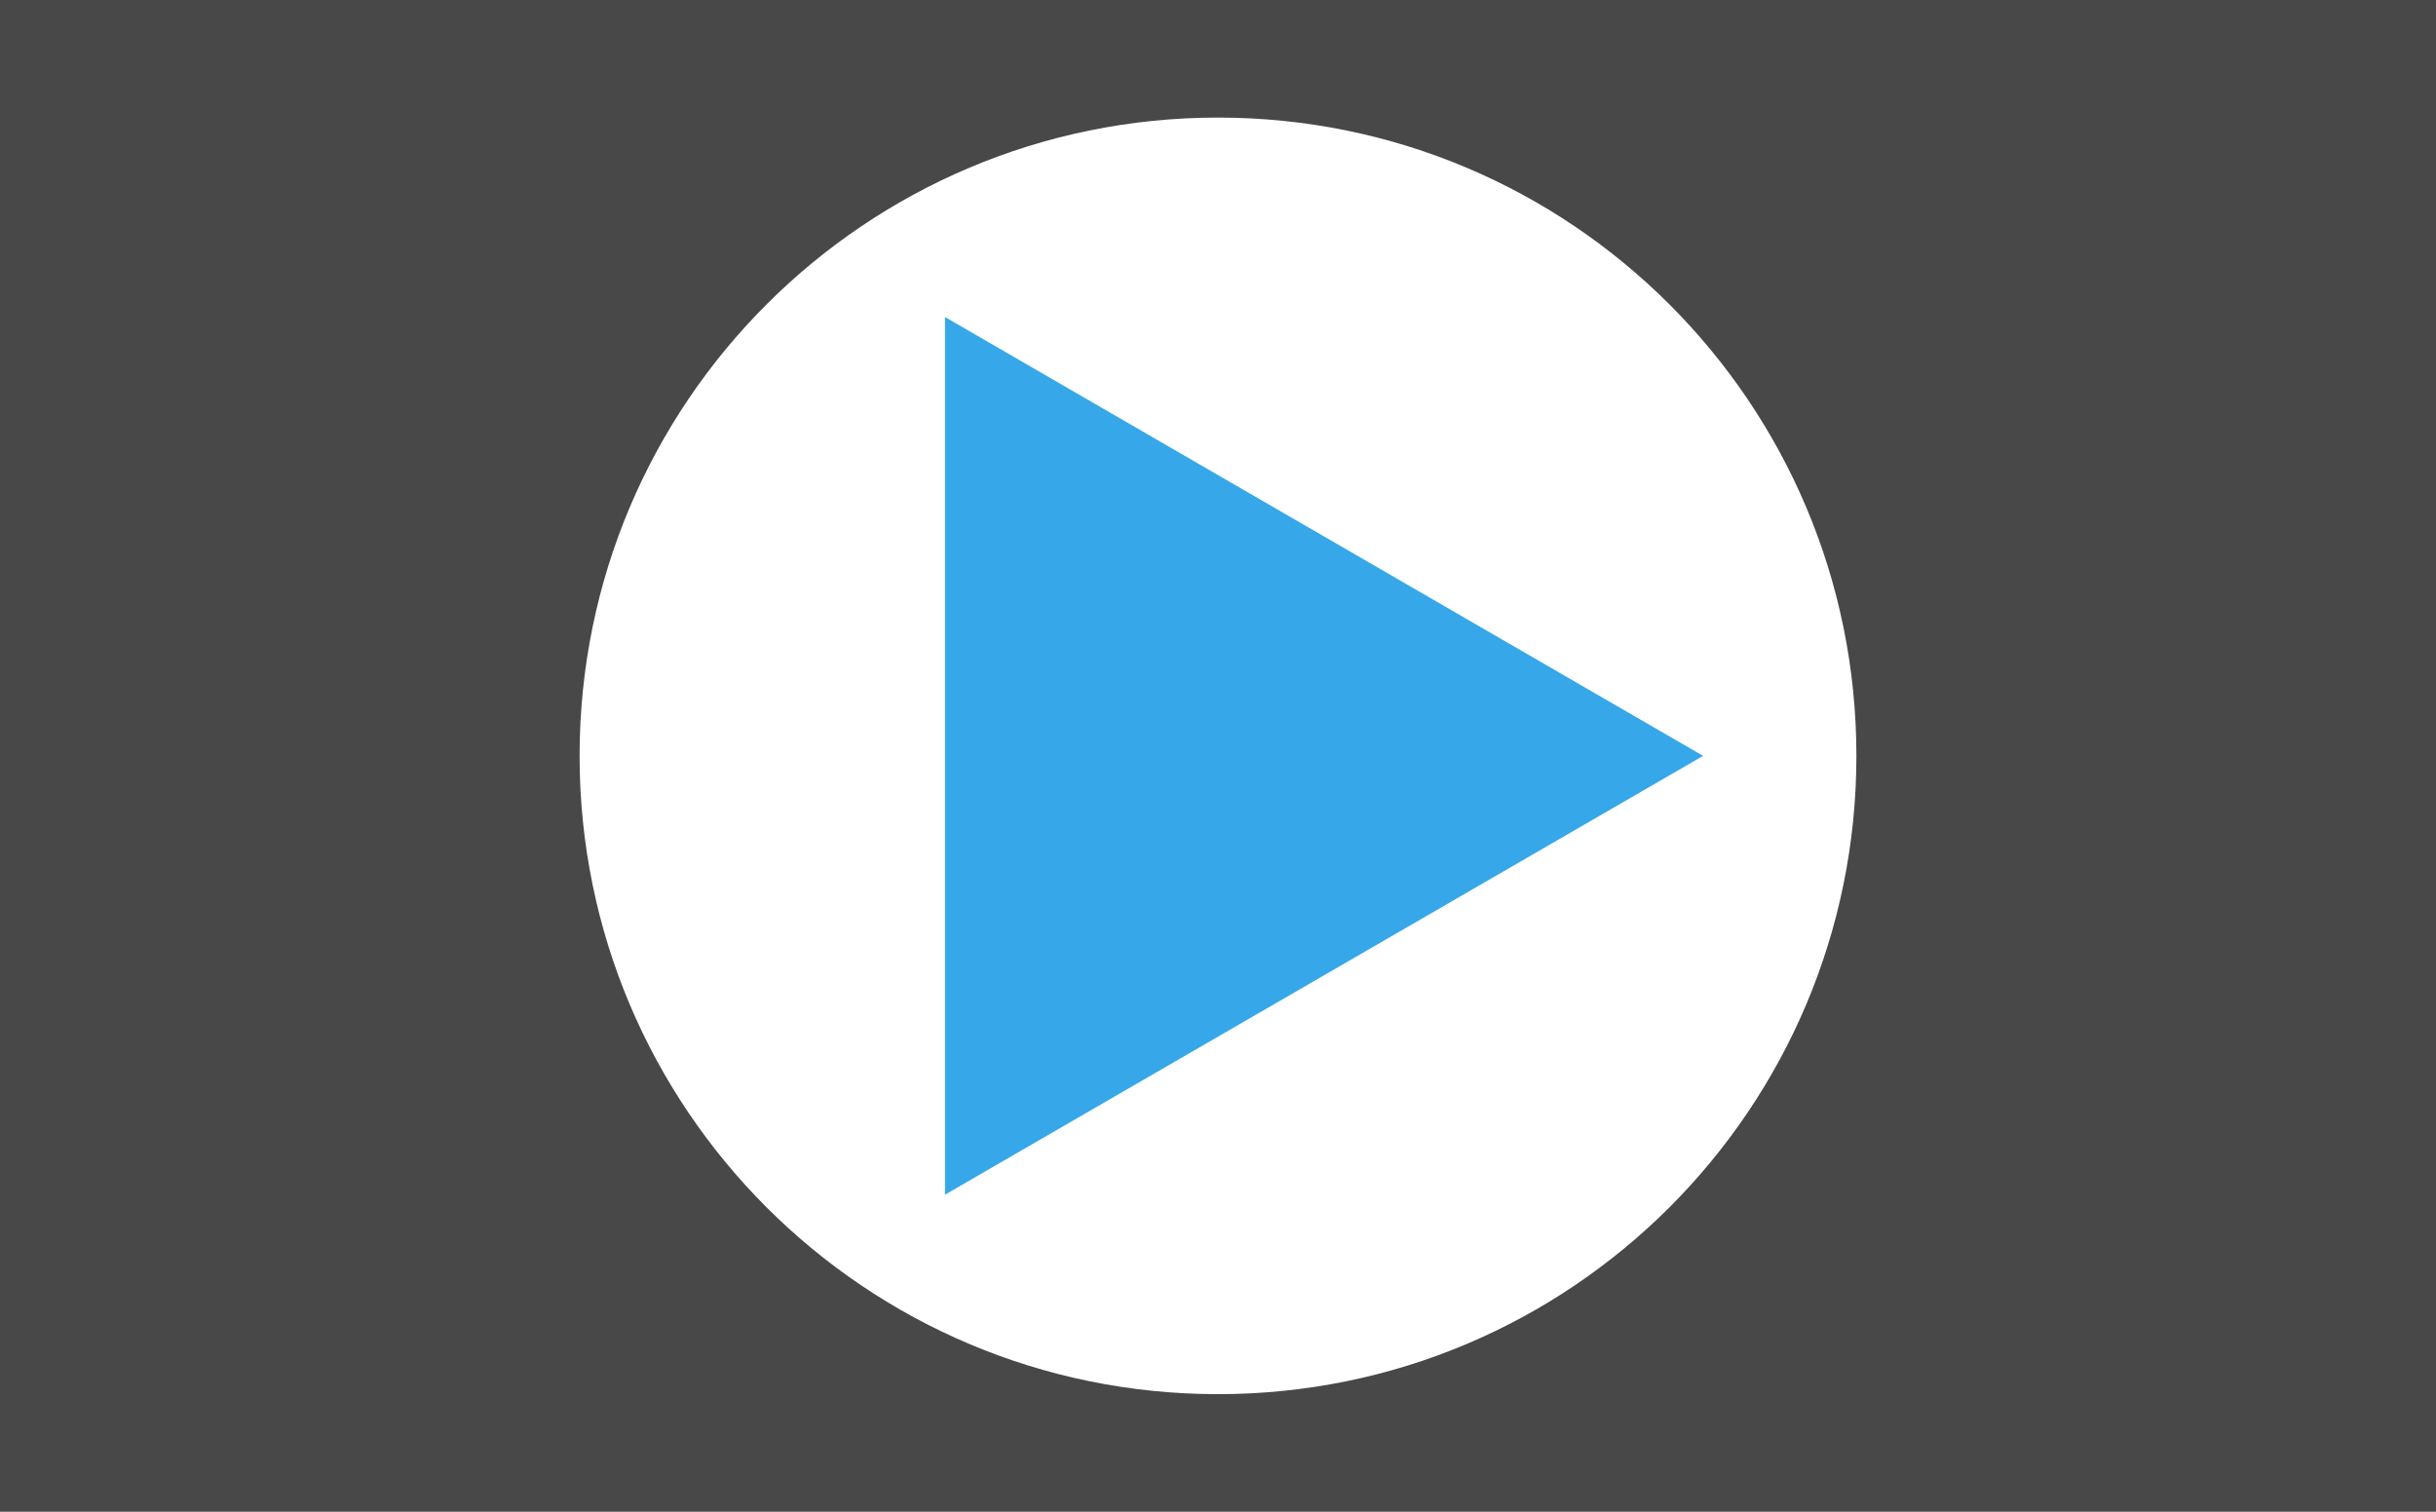
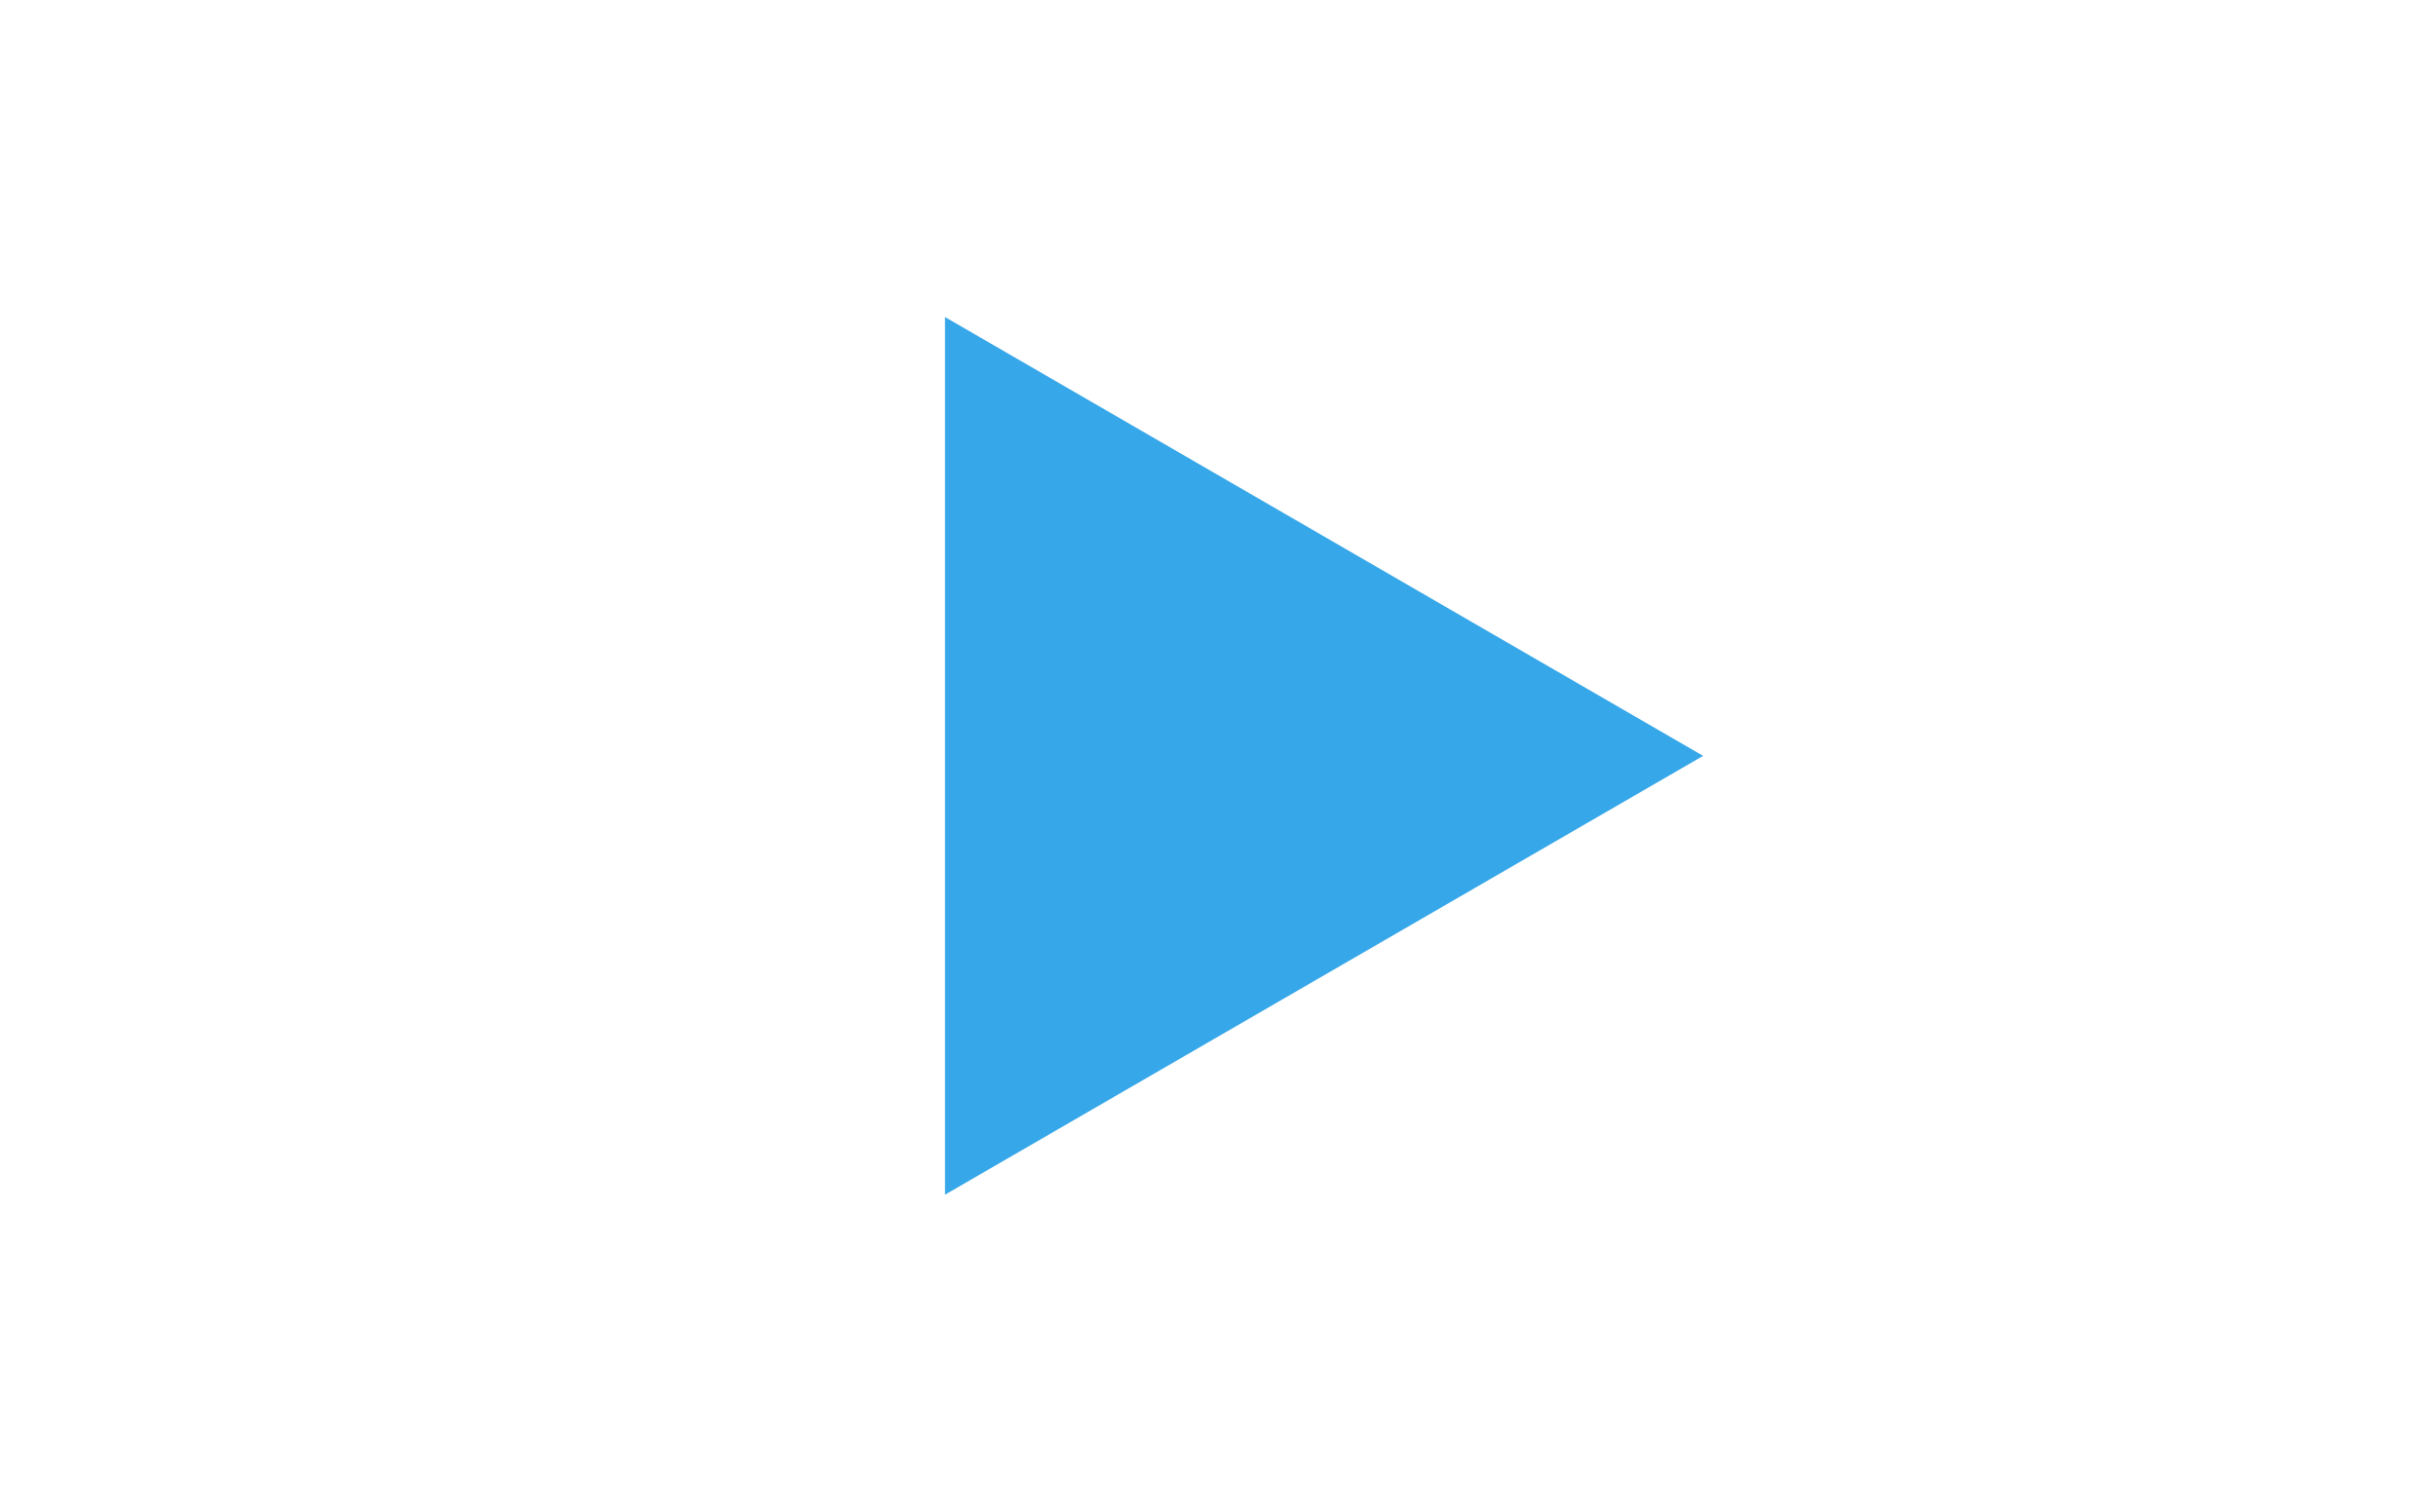
<svg xmlns="http://www.w3.org/2000/svg" version="1.1" x="0px" y="0px" viewBox="0 0 116 72" style="enable-background:new 0 0 116 72;" xml:space="preserve">
  <style type="text/css">
	.st0{fill:#B3B3B3;}
	.st1{fill:#FFFFFF;}
	.st2{fill:#E9E9E6;}
	.st3{opacity:0.5;}
	.st4{fill:none;stroke:#000000;stroke-width:0.344;stroke-linecap:round;stroke-linejoin:round;stroke-miterlimit:10;}
	.st5{fill:none;stroke:#000000;stroke-width:0.688;stroke-linecap:round;stroke-linejoin:round;stroke-miterlimit:10;}
	.st6{fill:none;stroke:#000000;stroke-linecap:round;stroke-linejoin:round;stroke-miterlimit:10;}
	.st7{fill:#E6E7E5;}
	.st8{fill:none;stroke:#000000;stroke-width:0.5;stroke-linecap:round;stroke-linejoin:round;stroke-miterlimit:10;}
	.st9{clip-path:url(#SVGID_6_);fill:url(#SVGID_7_);}
	.st10{opacity:0.4;clip-path:url(#SVGID_6_);}
	.st11{fill:#D6D6D6;}
	.st12{fill:#C0C0C0;}
	.st13{clip-path:url(#SVGID_6_);fill:url(#SVGID_8_);}
	.st14{opacity:0.7;clip-path:url(#SVGID_6_);}
	.st15{filter:url(#Adobe_OpacityMaskFilter);}
	.st16{mask:url(#SVGID_9_);}
	.st17{fill:#DF4E10;}
	.st18{clip-path:url(#SVGID_6_);}
	.st19{filter:url(#Adobe_OpacityMaskFilter_1_);}
	.st20{mask:url(#SVGID_10_);}
	.st21{fill:none;stroke:#F5F5F5;stroke-width:3.92;stroke-miterlimit:10;}
	.st22{opacity:0.5;clip-path:url(#SVGID_6_);fill:url(#SVGID_14_);}
	.st23{clip-path:url(#SVGID_6_);fill:#AAAAAA;}
	.st24{clip-path:url(#SVGID_6_);fill:#939393;}
	.st25{clip-path:url(#SVGID_6_);fill:#D6D6D6;}
	.st26{clip-path:url(#SVGID_6_);fill:#C0C0C0;}
	.st27{clip-path:url(#SVGID_6_);fill:none;stroke:#EBEBEB;stroke-width:2.477;stroke-miterlimit:10;}
	.st28{opacity:0.6;clip-path:url(#SVGID_6_);fill:#636363;}
	.st29{opacity:0.9;clip-path:url(#SVGID_6_);fill:#C0C0C0;}
	.st30{opacity:0.57;fill:url(#SVGID_15_);}
	.st31{opacity:0.57;fill:url(#SVGID_16_);}
	.st32{opacity:0.57;fill:url(#SVGID_17_);}
	.st33{opacity:0.57;fill:url(#SVGID_18_);}
	.st34{opacity:0.57;fill:url(#SVGID_19_);}
	.st35{opacity:0.57;fill:url(#SVGID_20_);}
	.st36{opacity:0.57;fill:url(#SVGID_21_);}
	.st37{opacity:0.88;fill:url(#SVGID_22_);}
	.st38{opacity:0.88;fill:url(#SVGID_23_);}
	.st39{opacity:0.88;fill:url(#SVGID_24_);}
	.st40{opacity:0.88;fill:url(#SVGID_25_);}
	.st41{opacity:0.57;fill:url(#SVGID_26_);}
	.st42{opacity:0.57;fill:url(#SVGID_27_);}
	.st43{opacity:0.57;fill:url(#SVGID_28_);}
	.st44{opacity:0.57;fill:url(#SVGID_29_);}
	.st45{opacity:0.57;fill:url(#SVGID_30_);}
	.st46{opacity:0.57;fill:url(#SVGID_31_);}
	.st47{opacity:0.57;fill:url(#SVGID_32_);}
	.st48{opacity:0.88;fill:url(#SVGID_33_);}
	.st49{opacity:0.88;fill:url(#SVGID_34_);}
	.st50{opacity:0.88;fill:url(#SVGID_35_);}
	.st51{opacity:0.88;fill:url(#SVGID_36_);}
	.st52{opacity:0.5;clip-path:url(#SVGID_6_);}
	.st53{opacity:0.57;fill:url(#SVGID_37_);}
	.st54{opacity:0.57;fill:url(#SVGID_38_);}
	.st55{opacity:0.57;fill:url(#SVGID_39_);}
	.st56{opacity:0.57;fill:url(#SVGID_40_);}
	.st57{opacity:0.57;fill:url(#SVGID_41_);}
	.st58{opacity:0.57;fill:url(#SVGID_42_);}
	.st59{opacity:0.57;fill:url(#SVGID_43_);}
	.st60{opacity:0.88;fill:url(#SVGID_44_);}
	.st61{opacity:0.88;fill:url(#SVGID_45_);}
	.st62{opacity:0.88;fill:url(#SVGID_46_);}
	.st63{opacity:0.88;fill:url(#SVGID_47_);}
	.st64{opacity:0.57;fill:url(#SVGID_48_);}
	.st65{opacity:0.57;fill:url(#SVGID_49_);}
	.st66{opacity:0.57;fill:url(#SVGID_50_);}
	.st67{opacity:0.57;fill:url(#SVGID_51_);}
	.st68{opacity:0.57;fill:url(#SVGID_52_);}
	.st69{opacity:0.57;fill:url(#SVGID_53_);}
	.st70{opacity:0.57;fill:url(#SVGID_54_);}
	.st71{opacity:0.88;fill:url(#SVGID_55_);}
	.st72{opacity:0.88;fill:url(#SVGID_56_);}
	.st73{opacity:0.88;fill:url(#SVGID_57_);}
	.st74{opacity:0.88;fill:url(#SVGID_58_);}
	.st75{opacity:0.57;fill:url(#SVGID_59_);}
	.st76{opacity:0.57;fill:url(#SVGID_60_);}
	.st77{opacity:0.57;fill:url(#SVGID_61_);}
	.st78{opacity:0.57;fill:url(#SVGID_62_);}
	.st79{opacity:0.57;fill:url(#SVGID_63_);}
	.st80{opacity:0.57;fill:url(#SVGID_64_);}
	.st81{opacity:0.57;fill:url(#SVGID_65_);}
	.st82{opacity:0.88;fill:url(#SVGID_66_);}
	.st83{opacity:0.88;fill:url(#SVGID_67_);}
	.st84{opacity:0.88;fill:url(#SVGID_68_);}
	.st85{opacity:0.88;fill:url(#SVGID_69_);}
	.st86{fill:none;stroke:#FFFFFF;stroke-width:3.92;stroke-miterlimit:10;}
	.st87{filter:url(#Adobe_OpacityMaskFilter_2_);}
	.st88{mask:url(#SVGID_70_);}
	.st89{fill:#636363;}
	.st90{fill:#7C7C7C;}
	.st91{fill:#292929;}
	.st92{opacity:0.5;fill:#7C7C7C;}
	.st93{opacity:0.6;fill:#7C7C7C;}
	.st94{clip-path:url(#SVGID_6_);fill:#FFFFFF;}
	.st95{opacity:0.9;fill:#292929;}
	.st96{opacity:0.9;fill:#939393;}
	.st97{fill:#F5F5F5;}
	.st98{filter:url(#Adobe_OpacityMaskFilter_3_);}
	.st99{mask:url(#SVGID_71_);}
	.st100{filter:url(#Adobe_OpacityMaskFilter_4_);}
	.st101{mask:url(#SVGID_74_);}
	.st102{opacity:0.5;fill:url(#SVGID_75_);}
	.st103{filter:url(#Adobe_OpacityMaskFilter_5_);}
	.st104{mask:url(#SVGID_76_);}
	.st105{filter:url(#Adobe_OpacityMaskFilter_6_);}
	.st106{mask:url(#SVGID_79_);}
	.st107{opacity:0.5;fill:url(#SVGID_80_);}
	.st108{filter:url(#Adobe_OpacityMaskFilter_7_);}
	.st109{mask:url(#SVGID_81_);}
	.st110{filter:url(#Adobe_OpacityMaskFilter_8_);}
	.st111{mask:url(#SVGID_84_);}
	.st112{fill:#555555;}
	.st113{filter:url(#Adobe_OpacityMaskFilter_9_);}
	.st114{mask:url(#SVGID_85_);}
	.st115{filter:url(#Adobe_OpacityMaskFilter_10_);}
	.st116{mask:url(#SVGID_86_);}
	.st117{fill-rule:evenodd;clip-rule:evenodd;fill:#DF4E10;}
	.st118{filter:url(#Adobe_OpacityMaskFilter_11_);}
	.st119{mask:url(#SVGID_87_);}
	.st120{filter:url(#Adobe_OpacityMaskFilter_12_);}
	.st121{mask:url(#SVGID_88_);}
	.st122{fill:url(#SVGID_89_);}
	.st123{fill:url(#SVGID_90_);}
	.st124{fill:url(#SVGID_91_);}
	.st125{fill:url(#SVGID_92_);}
	.st126{fill:#DF4E10;stroke:#FFFFFF;stroke-width:6.86;stroke-miterlimit:10;}
	.st127{fill-rule:evenodd;clip-rule:evenodd;fill:#DF4E10;stroke:#FFFFFF;stroke-width:6.86;stroke-miterlimit:10;}
	.st128{clip-path:url(#SVGID_94_);}
	.st129{opacity:0.8;}
	.st130{fill:url(#SVGID_95_);stroke:#FFFFFF;stroke-width:5.096;stroke-miterlimit:10;}
	.st131{fill:url(#SVGID_96_);stroke:#FFFFFF;stroke-width:5.096;stroke-miterlimit:10;}
	.st132{fill:url(#SVGID_97_);stroke:#FFFFFF;stroke-width:5.096;stroke-miterlimit:10;}
	.st133{fill:url(#SVGID_98_);stroke:#FFFFFF;stroke-width:5.096;stroke-miterlimit:10;}
	.st134{fill:url(#SVGID_99_);stroke:#FFFFFF;stroke-width:5.096;stroke-miterlimit:10;}
	.st135{fill:#484848;}
	.st136{filter:url(#Adobe_OpacityMaskFilter_13_);}
	.st137{mask:url(#SVGID_100_);}
	.st138{opacity:0.3;clip-path:url(#SVGID_102_);fill:#36A7E9;}
	.st139{opacity:0.3;clip-path:url(#SVGID_104_);fill:#36A7E9;}
	.st140{opacity:0.3;clip-path:url(#SVGID_106_);fill:#36A7E9;}
	.st141{opacity:0.3;clip-path:url(#SVGID_108_);fill:#36A7E9;}
	.st142{opacity:0.3;clip-path:url(#SVGID_110_);fill:#36A7E9;}
	.st143{opacity:0.3;clip-path:url(#SVGID_112_);fill:#36A7E9;}
	.st144{opacity:0.3;clip-path:url(#SVGID_114_);fill:#36A7E9;}
	.st145{fill:#5691CE;}
	.st146{fill:#36A7E9;}
	.st147{fill:#239D46;}
	.st148{clip-path:url(#SVGID_116_);fill:url(#SVGID_117_);}
	.st149{opacity:0.4;clip-path:url(#SVGID_116_);}
	.st150{clip-path:url(#SVGID_116_);fill:url(#SVGID_118_);}
	.st151{opacity:0.7;clip-path:url(#SVGID_116_);}
	.st152{filter:url(#Adobe_OpacityMaskFilter_14_);}
	.st153{mask:url(#SVGID_119_);}
	.st154{clip-path:url(#SVGID_116_);}
	.st155{filter:url(#Adobe_OpacityMaskFilter_15_);}
	.st156{mask:url(#SVGID_120_);}
	.st157{opacity:0.5;clip-path:url(#SVGID_116_);fill:url(#SVGID_124_);}
	.st158{clip-path:url(#SVGID_116_);fill:#AAAAAA;}
	.st159{clip-path:url(#SVGID_116_);fill:#939393;}
	.st160{clip-path:url(#SVGID_116_);fill:#D6D6D6;}
	.st161{clip-path:url(#SVGID_116_);fill:#C0C0C0;}
	.st162{clip-path:url(#SVGID_116_);fill:none;stroke:#EBEBEB;stroke-width:2.477;stroke-miterlimit:10;}
	.st163{opacity:0.6;clip-path:url(#SVGID_116_);fill:#636363;}
	.st164{opacity:0.9;clip-path:url(#SVGID_116_);fill:#C0C0C0;}
	.st165{opacity:0.57;fill:url(#SVGID_125_);}
	.st166{opacity:0.57;fill:url(#SVGID_126_);}
	.st167{opacity:0.57;fill:url(#SVGID_127_);}
	.st168{opacity:0.57;fill:url(#SVGID_128_);}
	.st169{opacity:0.57;fill:url(#SVGID_129_);}
	.st170{opacity:0.57;fill:url(#SVGID_130_);}
	.st171{opacity:0.57;fill:url(#SVGID_131_);}
	.st172{opacity:0.88;fill:url(#SVGID_132_);}
	.st173{opacity:0.88;fill:url(#SVGID_133_);}
	.st174{opacity:0.88;fill:url(#SVGID_134_);}
	.st175{opacity:0.88;fill:url(#SVGID_135_);}
	.st176{opacity:0.57;fill:url(#SVGID_136_);}
	.st177{opacity:0.57;fill:url(#SVGID_137_);}
	.st178{opacity:0.57;fill:url(#SVGID_138_);}
	.st179{opacity:0.57;fill:url(#SVGID_139_);}
	.st180{opacity:0.57;fill:url(#SVGID_140_);}
	.st181{opacity:0.57;fill:url(#SVGID_141_);}
	.st182{opacity:0.57;fill:url(#SVGID_142_);}
	.st183{opacity:0.88;fill:url(#SVGID_143_);}
	.st184{opacity:0.88;fill:url(#SVGID_144_);}
	.st185{opacity:0.88;fill:url(#SVGID_145_);}
	.st186{opacity:0.88;fill:url(#SVGID_146_);}
	.st187{opacity:0.5;clip-path:url(#SVGID_116_);}
	.st188{opacity:0.57;fill:url(#SVGID_147_);}
	.st189{opacity:0.57;fill:url(#SVGID_148_);}
	.st190{opacity:0.57;fill:url(#SVGID_149_);}
	.st191{opacity:0.57;fill:url(#SVGID_150_);}
	.st192{opacity:0.57;fill:url(#SVGID_151_);}
	.st193{opacity:0.57;fill:url(#SVGID_152_);}
	.st194{opacity:0.57;fill:url(#SVGID_153_);}
	.st195{opacity:0.88;fill:url(#SVGID_154_);}
	.st196{opacity:0.88;fill:url(#SVGID_155_);}
	.st197{opacity:0.88;fill:url(#SVGID_156_);}
	.st198{opacity:0.88;fill:url(#SVGID_157_);}
	.st199{opacity:0.57;fill:url(#SVGID_158_);}
	.st200{opacity:0.57;fill:url(#SVGID_159_);}
	.st201{opacity:0.57;fill:url(#SVGID_160_);}
	.st202{opacity:0.57;fill:url(#SVGID_161_);}
	.st203{opacity:0.57;fill:url(#SVGID_162_);}
	.st204{opacity:0.57;fill:url(#SVGID_163_);}
	.st205{opacity:0.57;fill:url(#SVGID_164_);}
	.st206{opacity:0.88;fill:url(#SVGID_165_);}
	.st207{opacity:0.88;fill:url(#SVGID_166_);}
	.st208{opacity:0.88;fill:url(#SVGID_167_);}
	.st209{opacity:0.88;fill:url(#SVGID_168_);}
	.st210{opacity:0.57;fill:url(#SVGID_169_);}
	.st211{opacity:0.57;fill:url(#SVGID_170_);}
	.st212{opacity:0.57;fill:url(#SVGID_171_);}
	.st213{opacity:0.57;fill:url(#SVGID_172_);}
	.st214{opacity:0.57;fill:url(#SVGID_173_);}
	.st215{opacity:0.57;fill:url(#SVGID_174_);}
	.st216{opacity:0.57;fill:url(#SVGID_175_);}
	.st217{opacity:0.88;fill:url(#SVGID_176_);}
	.st218{opacity:0.88;fill:url(#SVGID_177_);}
	.st219{opacity:0.88;fill:url(#SVGID_178_);}
	.st220{opacity:0.88;fill:url(#SVGID_179_);}
	.st221{filter:url(#Adobe_OpacityMaskFilter_16_);}
	.st222{mask:url(#SVGID_180_);}
	.st223{clip-path:url(#SVGID_116_);fill:#FFFFFF;}
	.st224{filter:url(#Adobe_OpacityMaskFilter_17_);}
	.st225{mask:url(#SVGID_181_);}
	.st226{filter:url(#Adobe_OpacityMaskFilter_18_);}
	.st227{mask:url(#SVGID_184_);}
	.st228{opacity:0.5;fill:url(#SVGID_185_);}
	.st229{filter:url(#Adobe_OpacityMaskFilter_19_);}
	.st230{mask:url(#SVGID_186_);}
	.st231{filter:url(#Adobe_OpacityMaskFilter_20_);}
	.st232{mask:url(#SVGID_189_);}
	.st233{opacity:0.5;fill:url(#SVGID_190_);}
	.st234{filter:url(#Adobe_OpacityMaskFilter_21_);}
	.st235{mask:url(#SVGID_191_);}
	.st236{filter:url(#Adobe_OpacityMaskFilter_22_);}
	.st237{mask:url(#SVGID_194_);}
	.st238{filter:url(#Adobe_OpacityMaskFilter_23_);}
	.st239{mask:url(#SVGID_195_);}
	.st240{filter:url(#Adobe_OpacityMaskFilter_24_);}
	.st241{mask:url(#SVGID_196_);}
	.st242{filter:url(#Adobe_OpacityMaskFilter_25_);}
	.st243{mask:url(#SVGID_197_);}
	.st244{filter:url(#Adobe_OpacityMaskFilter_26_);}
	.st245{mask:url(#SVGID_198_);}
	.st246{fill:url(#SVGID_199_);}
	.st247{fill:url(#SVGID_200_);}
	.st248{fill:url(#SVGID_201_);}
	.st249{fill:url(#SVGID_202_);}
	.st250{clip-path:url(#SVGID_204_);}
	.st251{fill:none;stroke:#239C46;stroke-width:2;stroke-miterlimit:10;}
	.st252{fill:#239C46;}
	.st253{fill:none;stroke:#239D46;stroke-width:2;stroke-miterlimit:10;}
	.st254{fill:url(#SVGID_207_);stroke:#FFFFFF;stroke-width:5.096;stroke-miterlimit:10;}
	.st255{fill:url(#SVGID_208_);stroke:#FFFFFF;stroke-width:5.096;stroke-miterlimit:10;}
	.st256{fill:url(#SVGID_209_);stroke:#FFFFFF;stroke-width:5.096;stroke-miterlimit:10;}
	.st257{fill:url(#SVGID_210_);stroke:#FFFFFF;stroke-width:5.096;stroke-miterlimit:10;}
	.st258{fill:url(#SVGID_211_);stroke:#FFFFFF;stroke-width:5.096;stroke-miterlimit:10;}
	.st259{fill:url(#SVGID_212_);stroke:#FFFFFF;stroke-width:5.096;stroke-miterlimit:10;}
	.st260{fill:url(#SVGID_213_);stroke:#FFFFFF;stroke-width:5.096;stroke-miterlimit:10;}
	.st261{fill:url(#SVGID_214_);stroke:#FFFFFF;stroke-width:5.096;stroke-miterlimit:10;}
	.st262{fill:url(#SVGID_215_);stroke:#FFFFFF;stroke-width:5.096;stroke-miterlimit:10;}
	.st263{fill:url(#SVGID_216_);stroke:#FFFFFF;stroke-width:5.096;stroke-miterlimit:10;}
	.st264{fill:url(#SVGID_217_);stroke:#FFFFFF;stroke-width:5.096;stroke-miterlimit:10;}
	.st265{fill:url(#SVGID_218_);stroke:#FFFFFF;stroke-width:5.096;stroke-miterlimit:10;}
	.st266{fill:url(#SVGID_219_);stroke:#FFFFFF;stroke-width:5.096;stroke-miterlimit:10;}
	.st267{fill:url(#SVGID_220_);stroke:#FFFFFF;stroke-width:5.096;stroke-miterlimit:10;}
	.st268{fill:url(#SVGID_221_);stroke:#FFFFFF;stroke-width:5.096;stroke-miterlimit:10;}
	.st269{fill:url(#SVGID_222_);}
	.st270{fill:url(#SVGID_223_);}
	.st271{fill:url(#SVGID_224_);}
	.st272{fill:url(#SVGID_225_);}
	.st273{fill:url(#SVGID_226_);}
	.st274{fill:url(#SVGID_227_);}
	.st275{fill:url(#SVGID_228_);}
	.st276{fill:url(#SVGID_229_);}
</style>
  <g id="bg">
-     <rect y="-2" class="st135" width="118.5" height="76" />
    <g>
      <g>
        <g>
          <path class="st1" d="M88.4,36c0,16.8-13.6,30.4-30.4,30.4c-16.8,0-30.4-13.6-30.4-30.4C27.6,19.2,41.2,5.6,58,5.6      C74.8,5.6,88.4,19.2,88.4,36z" />
        </g>
      </g>
      <polygon class="st146" points="45,15.1 81.1,36 45,56.9   " />
    </g>
  </g>
  <g id="icon">
</g>
  <g id="logo">
</g>
  <g id="圖層_4">
</g>
</svg>